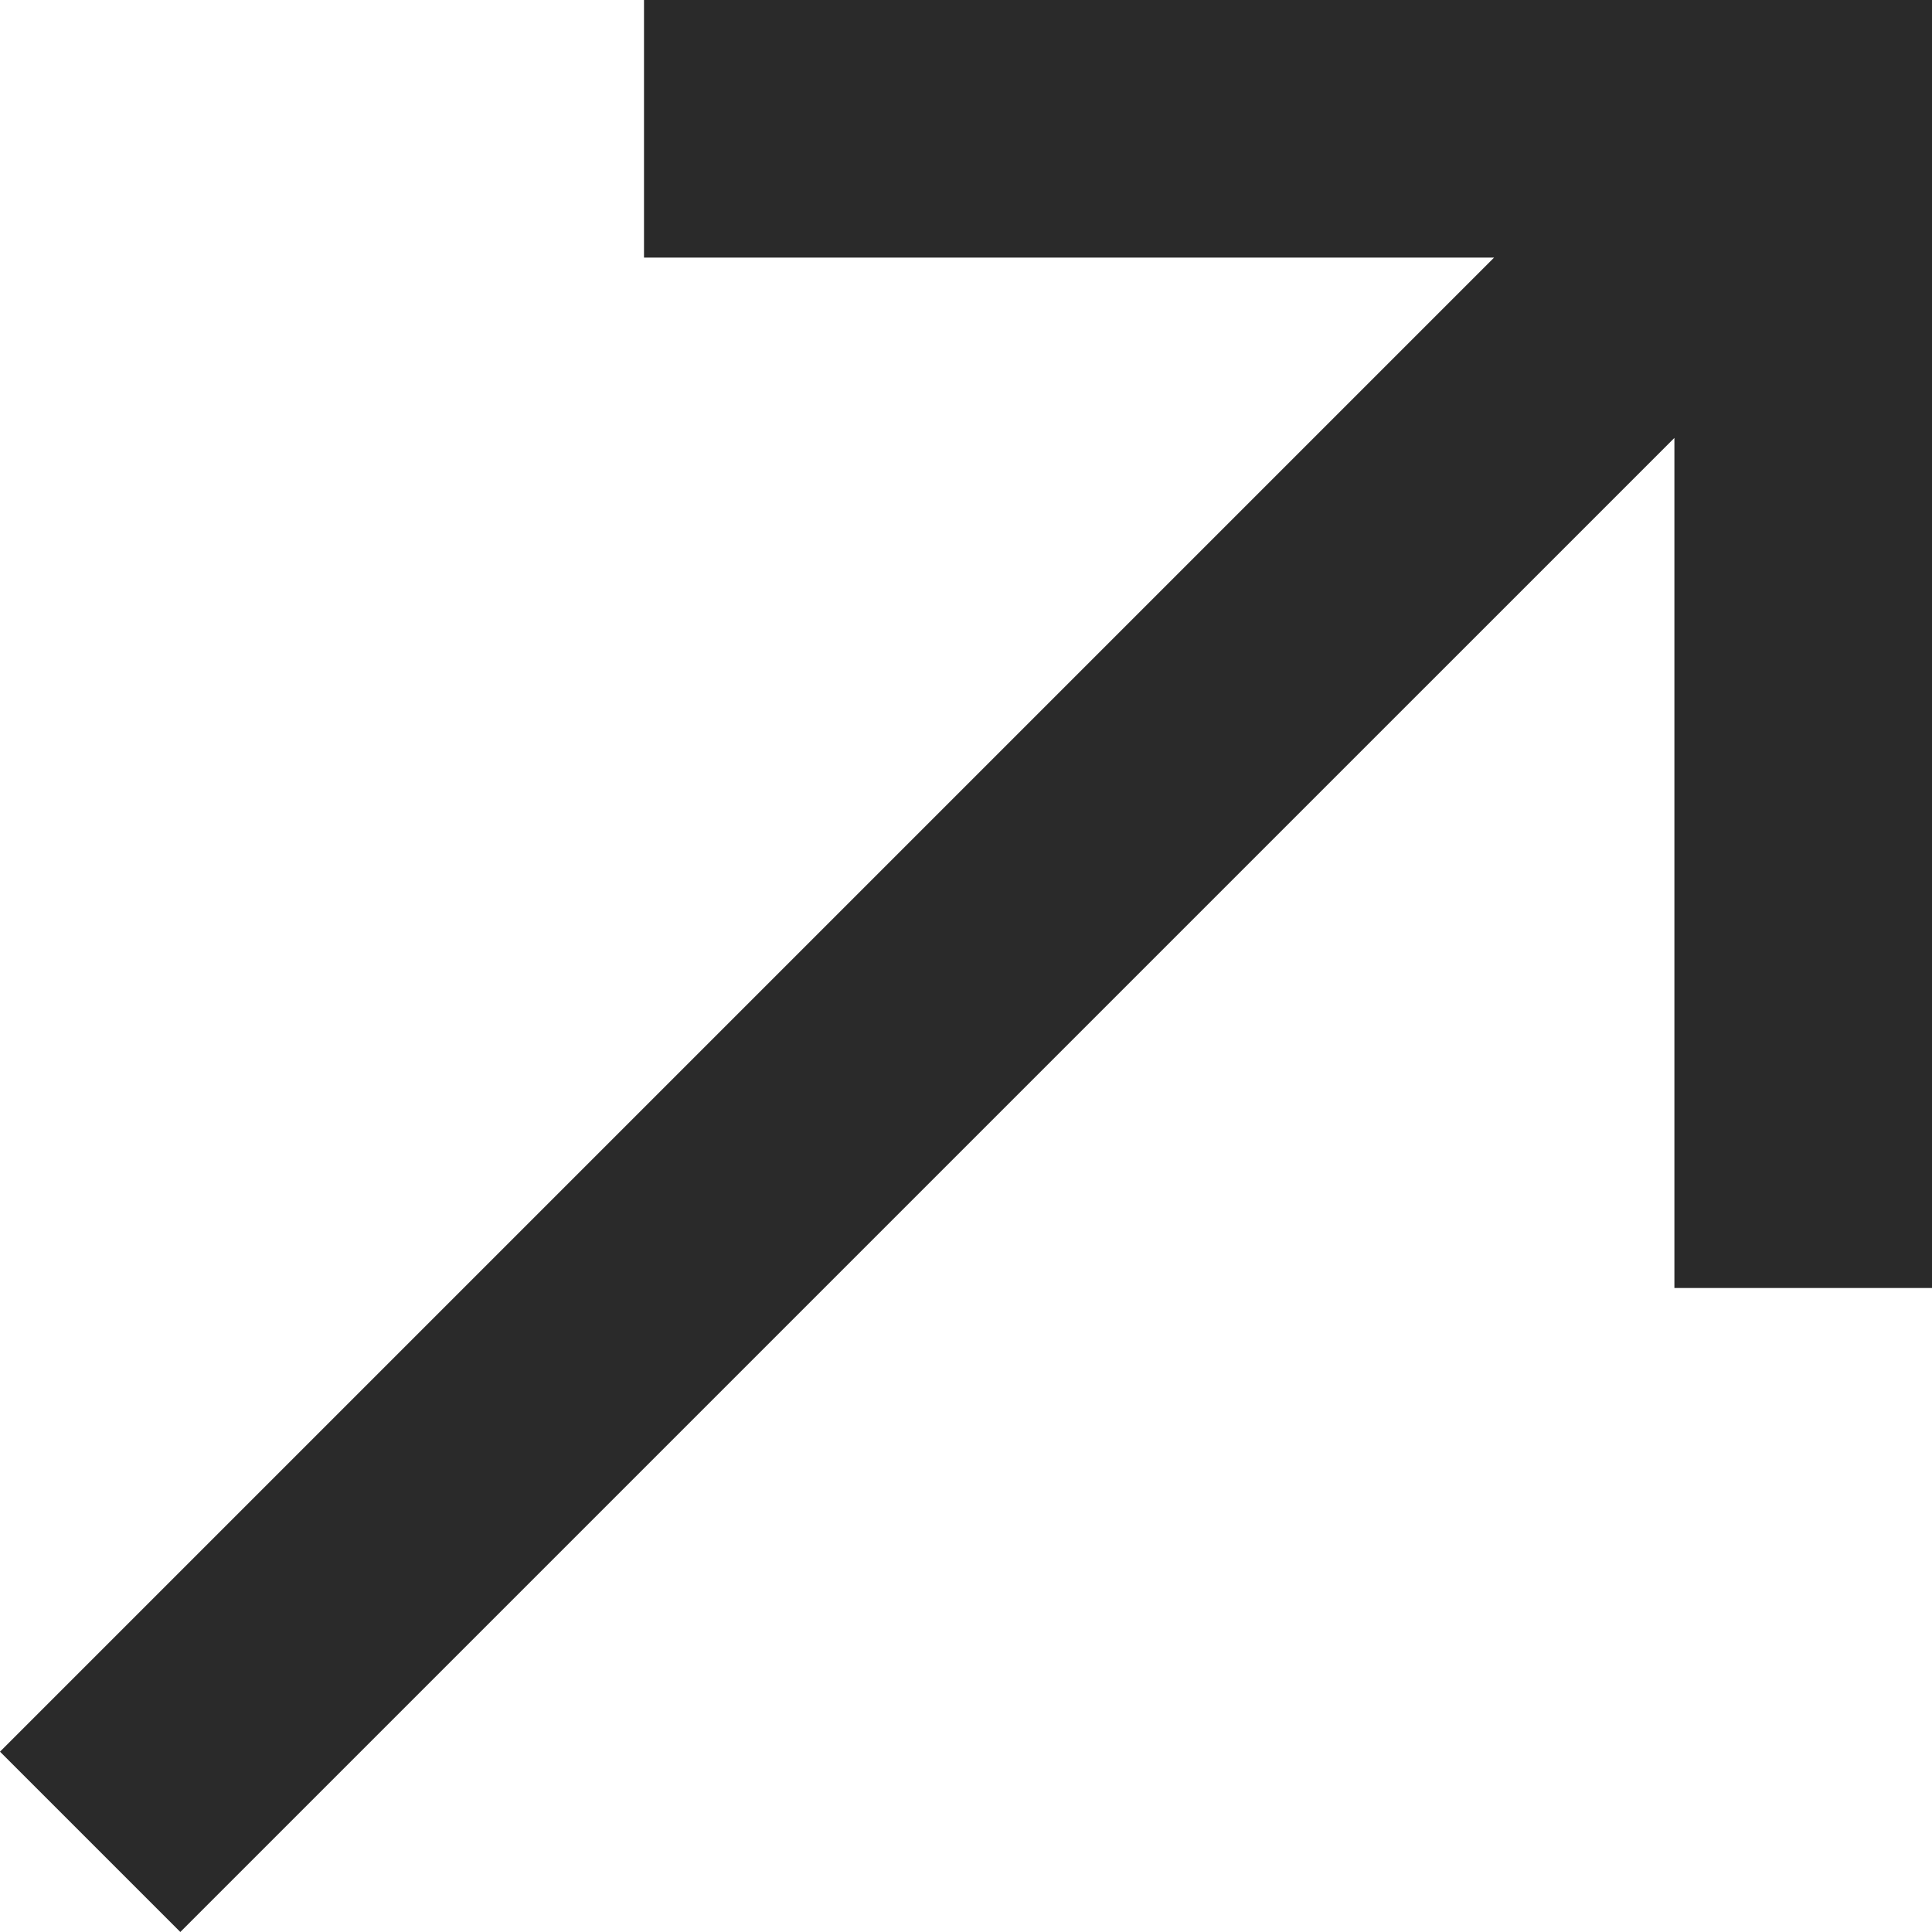
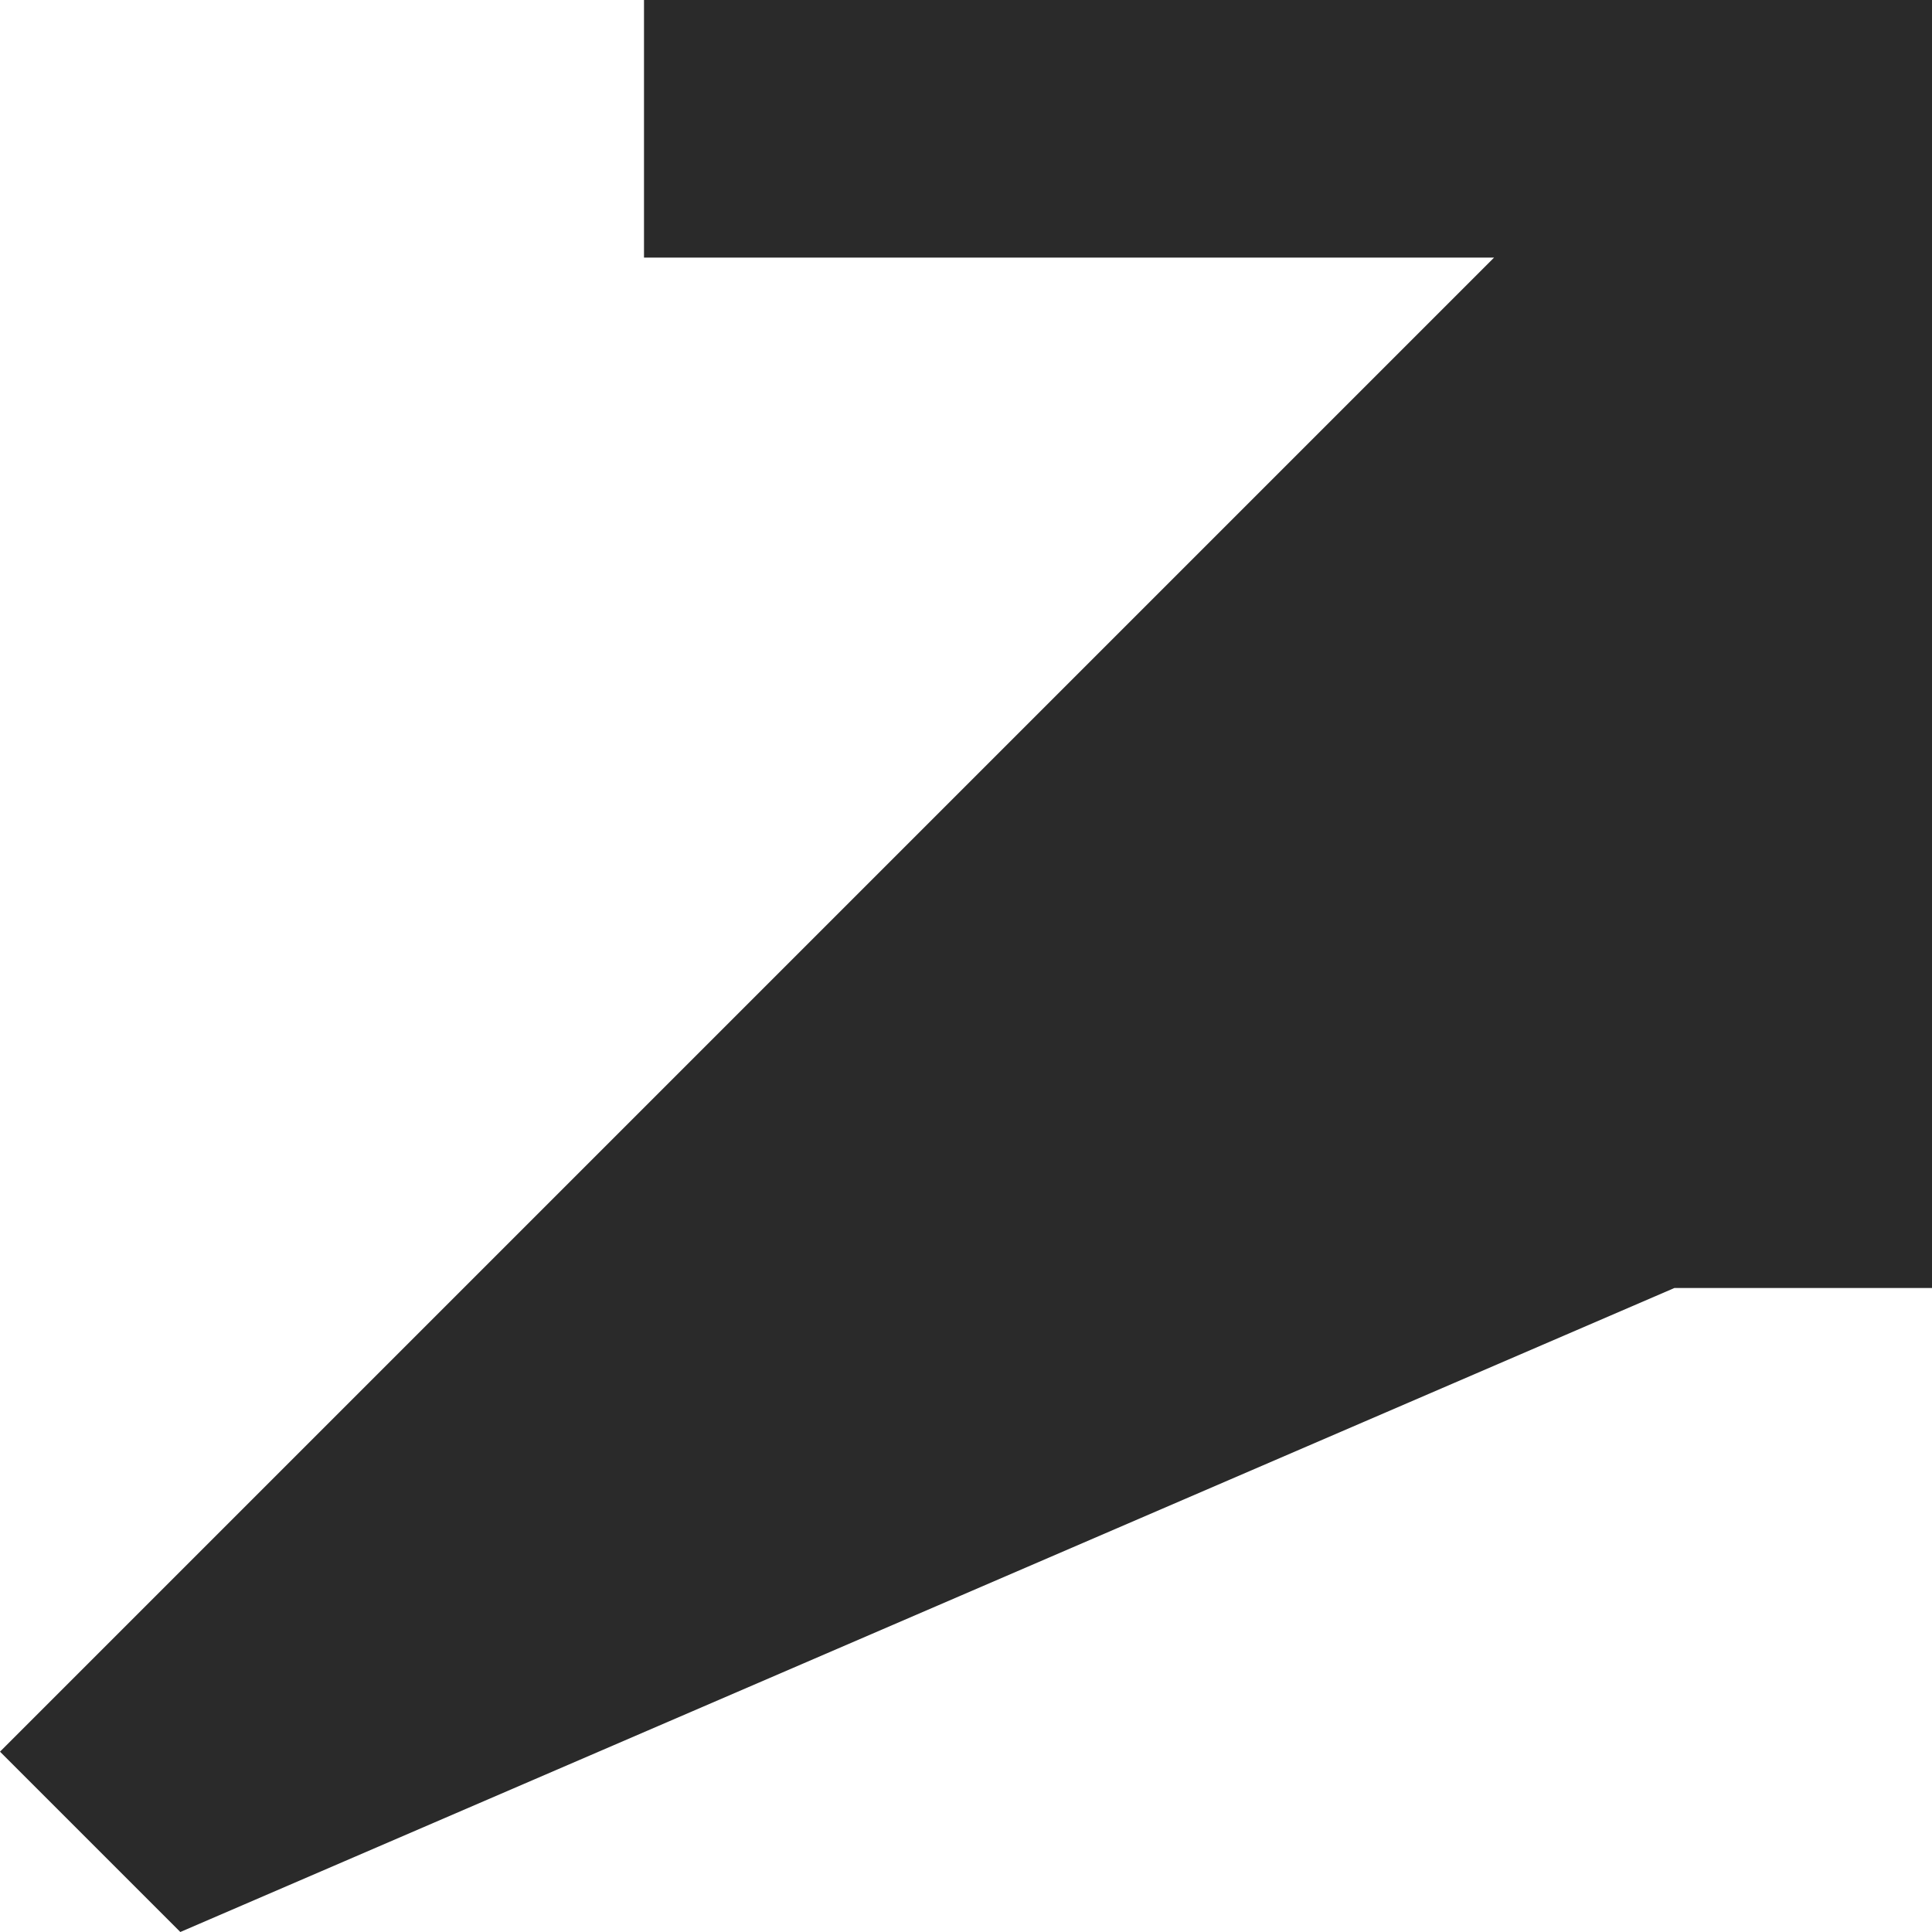
<svg xmlns="http://www.w3.org/2000/svg" fill="none" height="100%" overflow="visible" preserveAspectRatio="none" style="display: block;" viewBox="0 0 15 15" width="100%">
-   <path d="M1.4 15L0 13.6L11.6 2H5V0H15V10H13V3.4L1.4 15Z" fill="#2A2A2A" id="north_east" />
+   <path d="M1.4 15L0 13.6L11.6 2H5V0H15V10H13L1.4 15Z" fill="#2A2A2A" id="north_east" />
</svg>